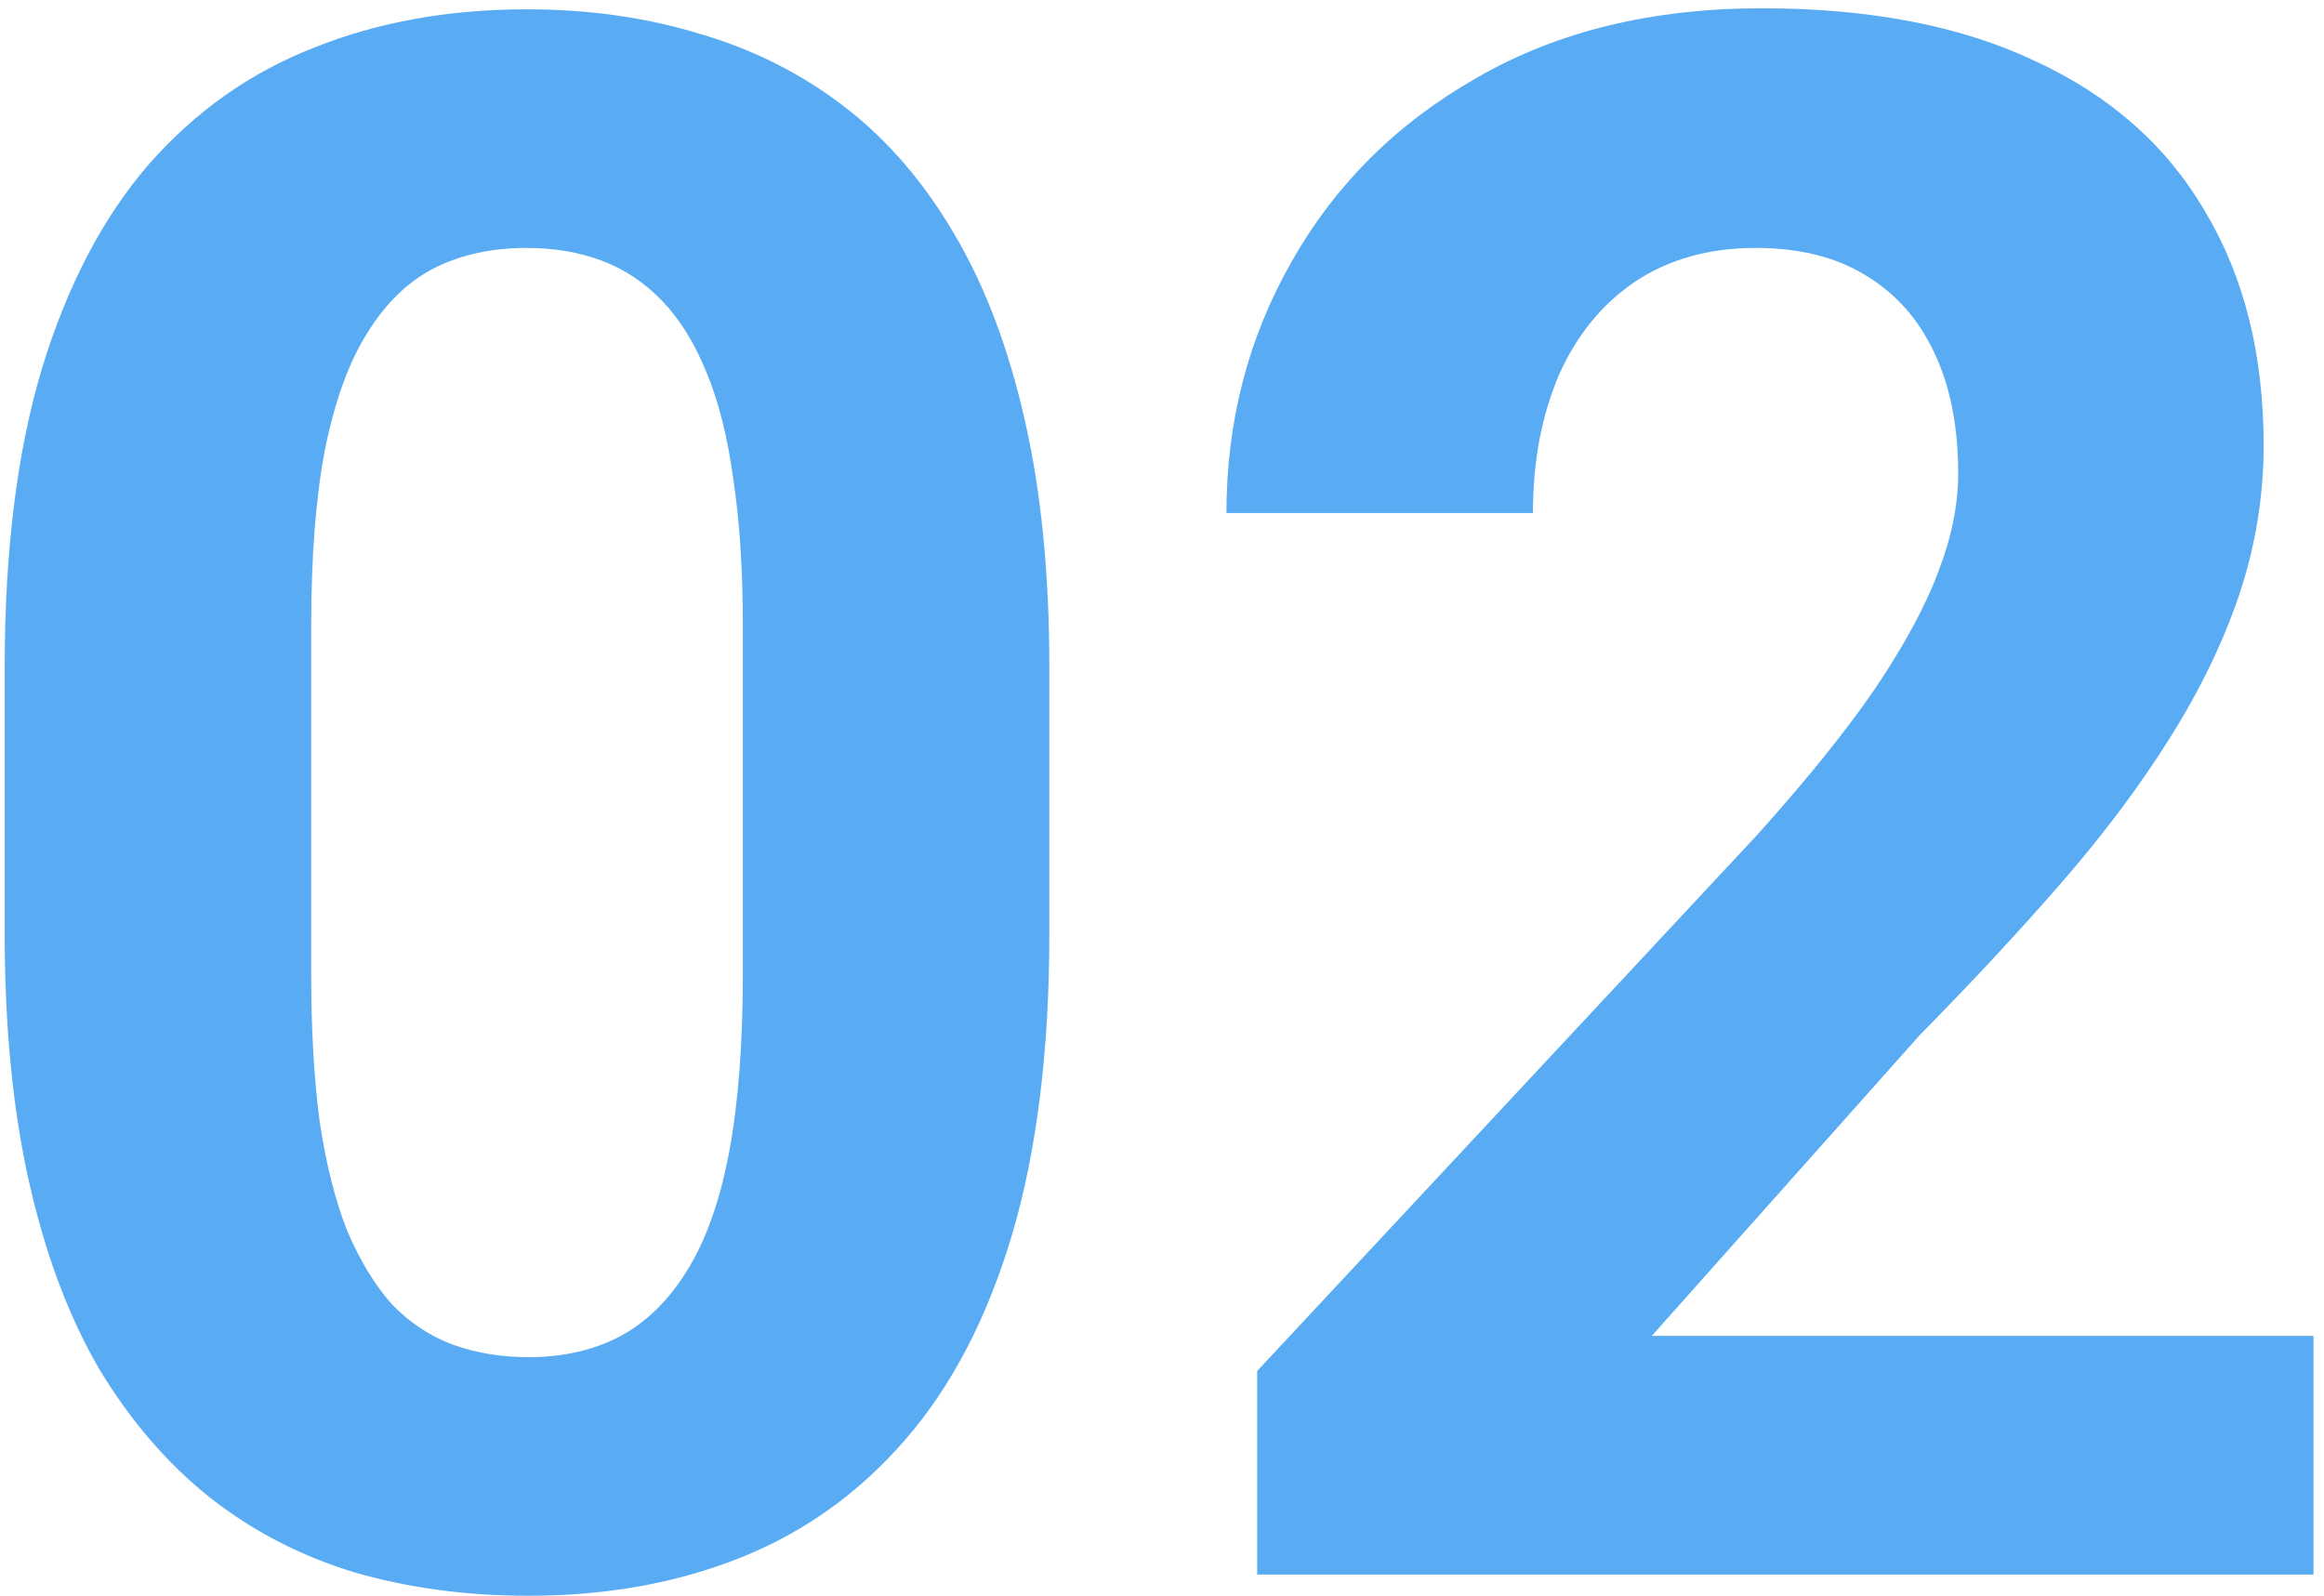
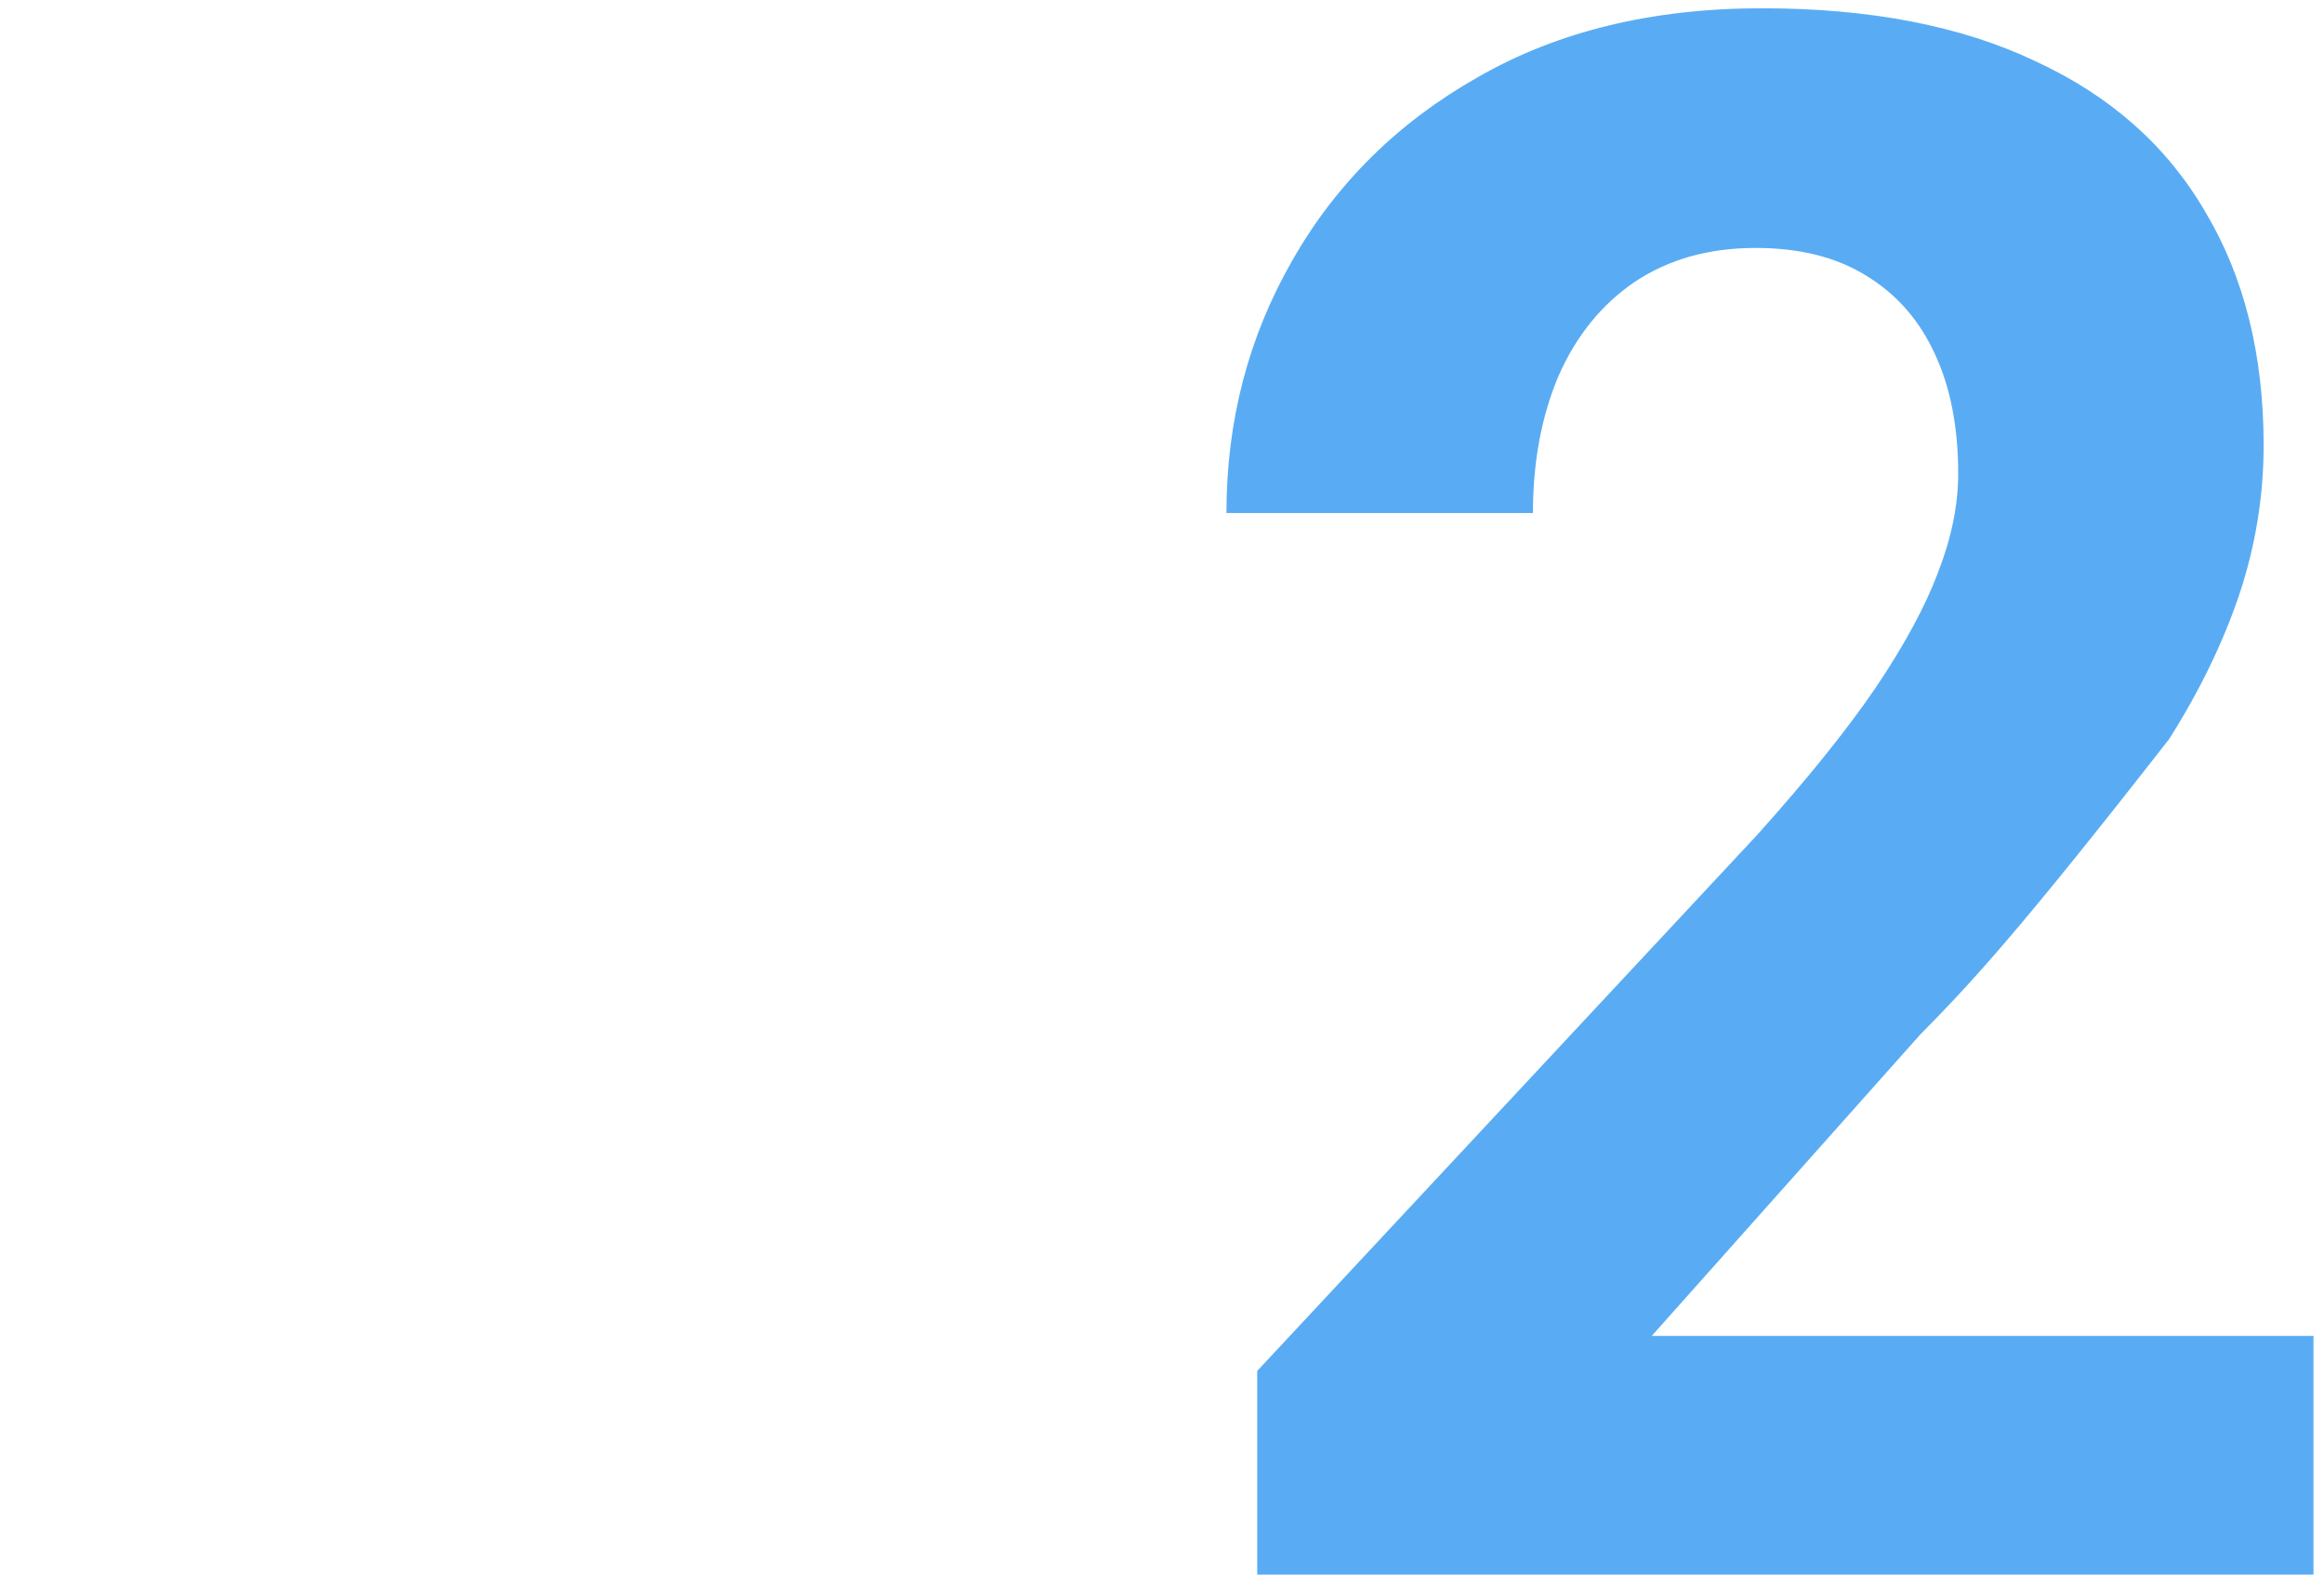
<svg xmlns="http://www.w3.org/2000/svg" width="214" height="147" viewBox="0 0 214 147" fill="none">
-   <path d="M213.031 123.027V145H115.766V126.25L161.762 76.934C166.384 71.79 170.03 67.266 172.699 63.359C175.368 59.388 177.289 55.84 178.461 52.715C179.698 49.525 180.316 46.497 180.316 43.633C180.316 39.336 179.6 35.658 178.168 32.598C176.736 29.473 174.62 27.064 171.82 25.371C169.086 23.678 165.701 22.832 161.664 22.832C157.367 22.832 153.656 23.874 150.531 25.957C147.471 28.04 145.128 30.938 143.5 34.648C141.938 38.359 141.156 42.559 141.156 47.246H112.934C112.934 38.783 114.952 31.035 118.988 24.004C123.025 16.908 128.721 11.276 136.078 7.109C143.435 2.878 152.159 0.762 162.25 0.762C172.211 0.762 180.609 2.389 187.445 5.645C194.346 8.835 199.555 13.457 203.07 19.512C206.651 25.501 208.441 32.663 208.441 40.996C208.441 45.684 207.693 50.273 206.195 54.766C204.698 59.193 202.549 63.62 199.75 68.047C197.016 72.409 193.695 76.836 189.789 81.328C185.883 85.82 181.553 90.475 176.801 95.293L152.094 123.027H213.031Z" fill="#59ACF3" />
-   <path d="M96.625 61.406V86.016C96.625 96.693 95.486 105.905 93.207 113.652C90.928 121.335 87.641 127.65 83.344 132.598C79.112 137.48 74.066 141.094 68.207 143.438C62.348 145.781 55.837 146.953 48.676 146.953C42.947 146.953 37.608 146.237 32.66 144.805C27.712 143.307 23.253 140.996 19.281 137.871C15.375 134.746 11.99 130.807 9.125 126.055C6.326 121.237 4.177 115.508 2.68 108.867C1.182 102.227 0.434 94.609 0.434 86.016V61.406C0.434 50.729 1.573 41.582 3.852 33.965C6.195 26.283 9.483 20 13.715 15.117C18.012 10.234 23.09 6.654 28.949 4.375C34.809 2.031 41.319 0.859 48.48 0.859C54.21 0.859 59.516 1.608 64.398 3.105C69.346 4.538 73.806 6.784 77.777 9.844C81.749 12.904 85.134 16.842 87.934 21.66C90.733 26.413 92.882 32.109 94.379 38.75C95.876 45.325 96.625 52.878 96.625 61.406ZM68.402 89.727V57.598C68.402 52.454 68.109 47.962 67.523 44.121C67.003 40.28 66.189 37.025 65.082 34.355C63.975 31.621 62.608 29.408 60.98 27.715C59.353 26.022 57.497 24.785 55.414 24.004C53.331 23.223 51.02 22.832 48.48 22.832C45.29 22.832 42.458 23.451 39.984 24.688C37.575 25.924 35.525 27.91 33.832 30.645C32.139 33.314 30.837 36.895 29.926 41.387C29.079 45.814 28.656 51.217 28.656 57.598V89.727C28.656 94.87 28.917 99.394 29.438 103.301C30.023 107.207 30.87 110.56 31.977 113.359C33.148 116.094 34.516 118.34 36.078 120.098C37.706 121.79 39.561 123.027 41.645 123.809C43.793 124.59 46.137 124.98 48.676 124.98C51.801 124.98 54.568 124.362 56.977 123.125C59.45 121.823 61.534 119.805 63.227 117.07C64.984 114.271 66.287 110.625 67.133 106.133C67.979 101.641 68.402 96.172 68.402 89.727Z" fill="#59ACF3" />
+   <path d="M213.031 123.027V145H115.766V126.25L161.762 76.934C166.384 71.79 170.03 67.266 172.699 63.359C175.368 59.388 177.289 55.84 178.461 52.715C179.698 49.525 180.316 46.497 180.316 43.633C180.316 39.336 179.6 35.658 178.168 32.598C176.736 29.473 174.62 27.064 171.82 25.371C169.086 23.678 165.701 22.832 161.664 22.832C157.367 22.832 153.656 23.874 150.531 25.957C147.471 28.04 145.128 30.938 143.5 34.648C141.938 38.359 141.156 42.559 141.156 47.246H112.934C112.934 38.783 114.952 31.035 118.988 24.004C123.025 16.908 128.721 11.276 136.078 7.109C143.435 2.878 152.159 0.762 162.25 0.762C172.211 0.762 180.609 2.389 187.445 5.645C194.346 8.835 199.555 13.457 203.07 19.512C206.651 25.501 208.441 32.663 208.441 40.996C208.441 45.684 207.693 50.273 206.195 54.766C204.698 59.193 202.549 63.62 199.75 68.047C185.883 85.82 181.553 90.475 176.801 95.293L152.094 123.027H213.031Z" fill="#59ACF3" />
</svg>